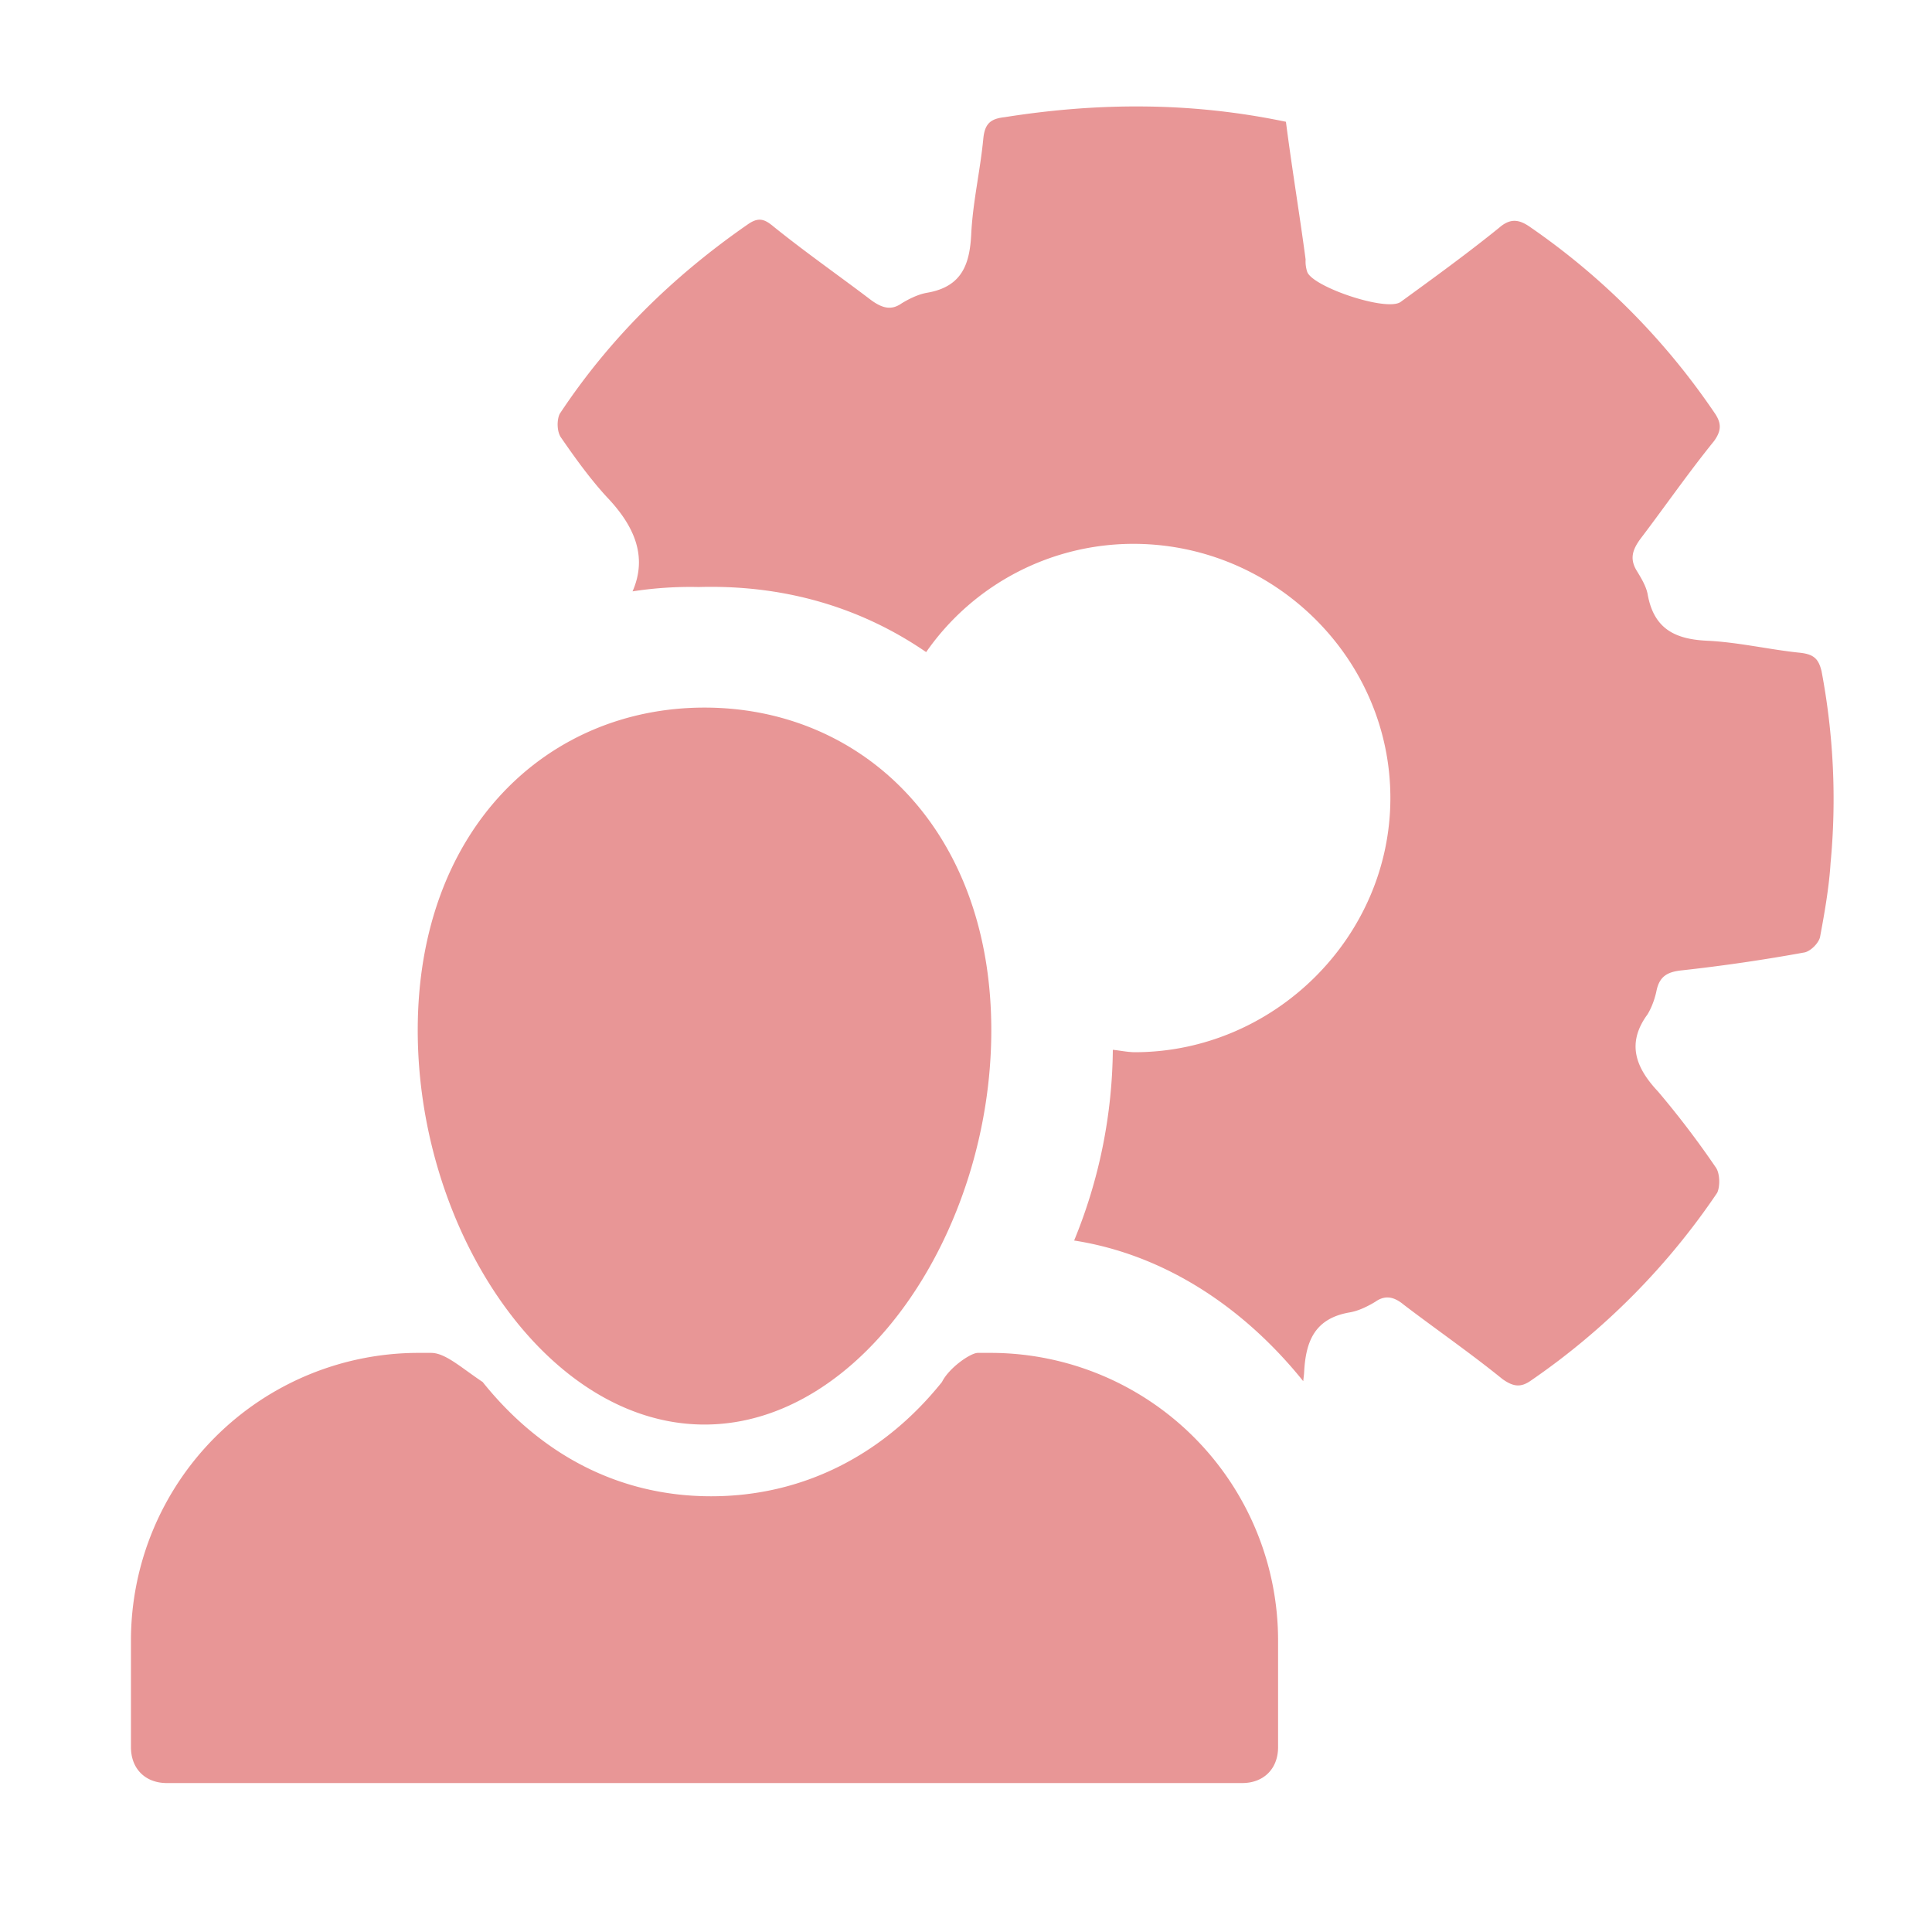
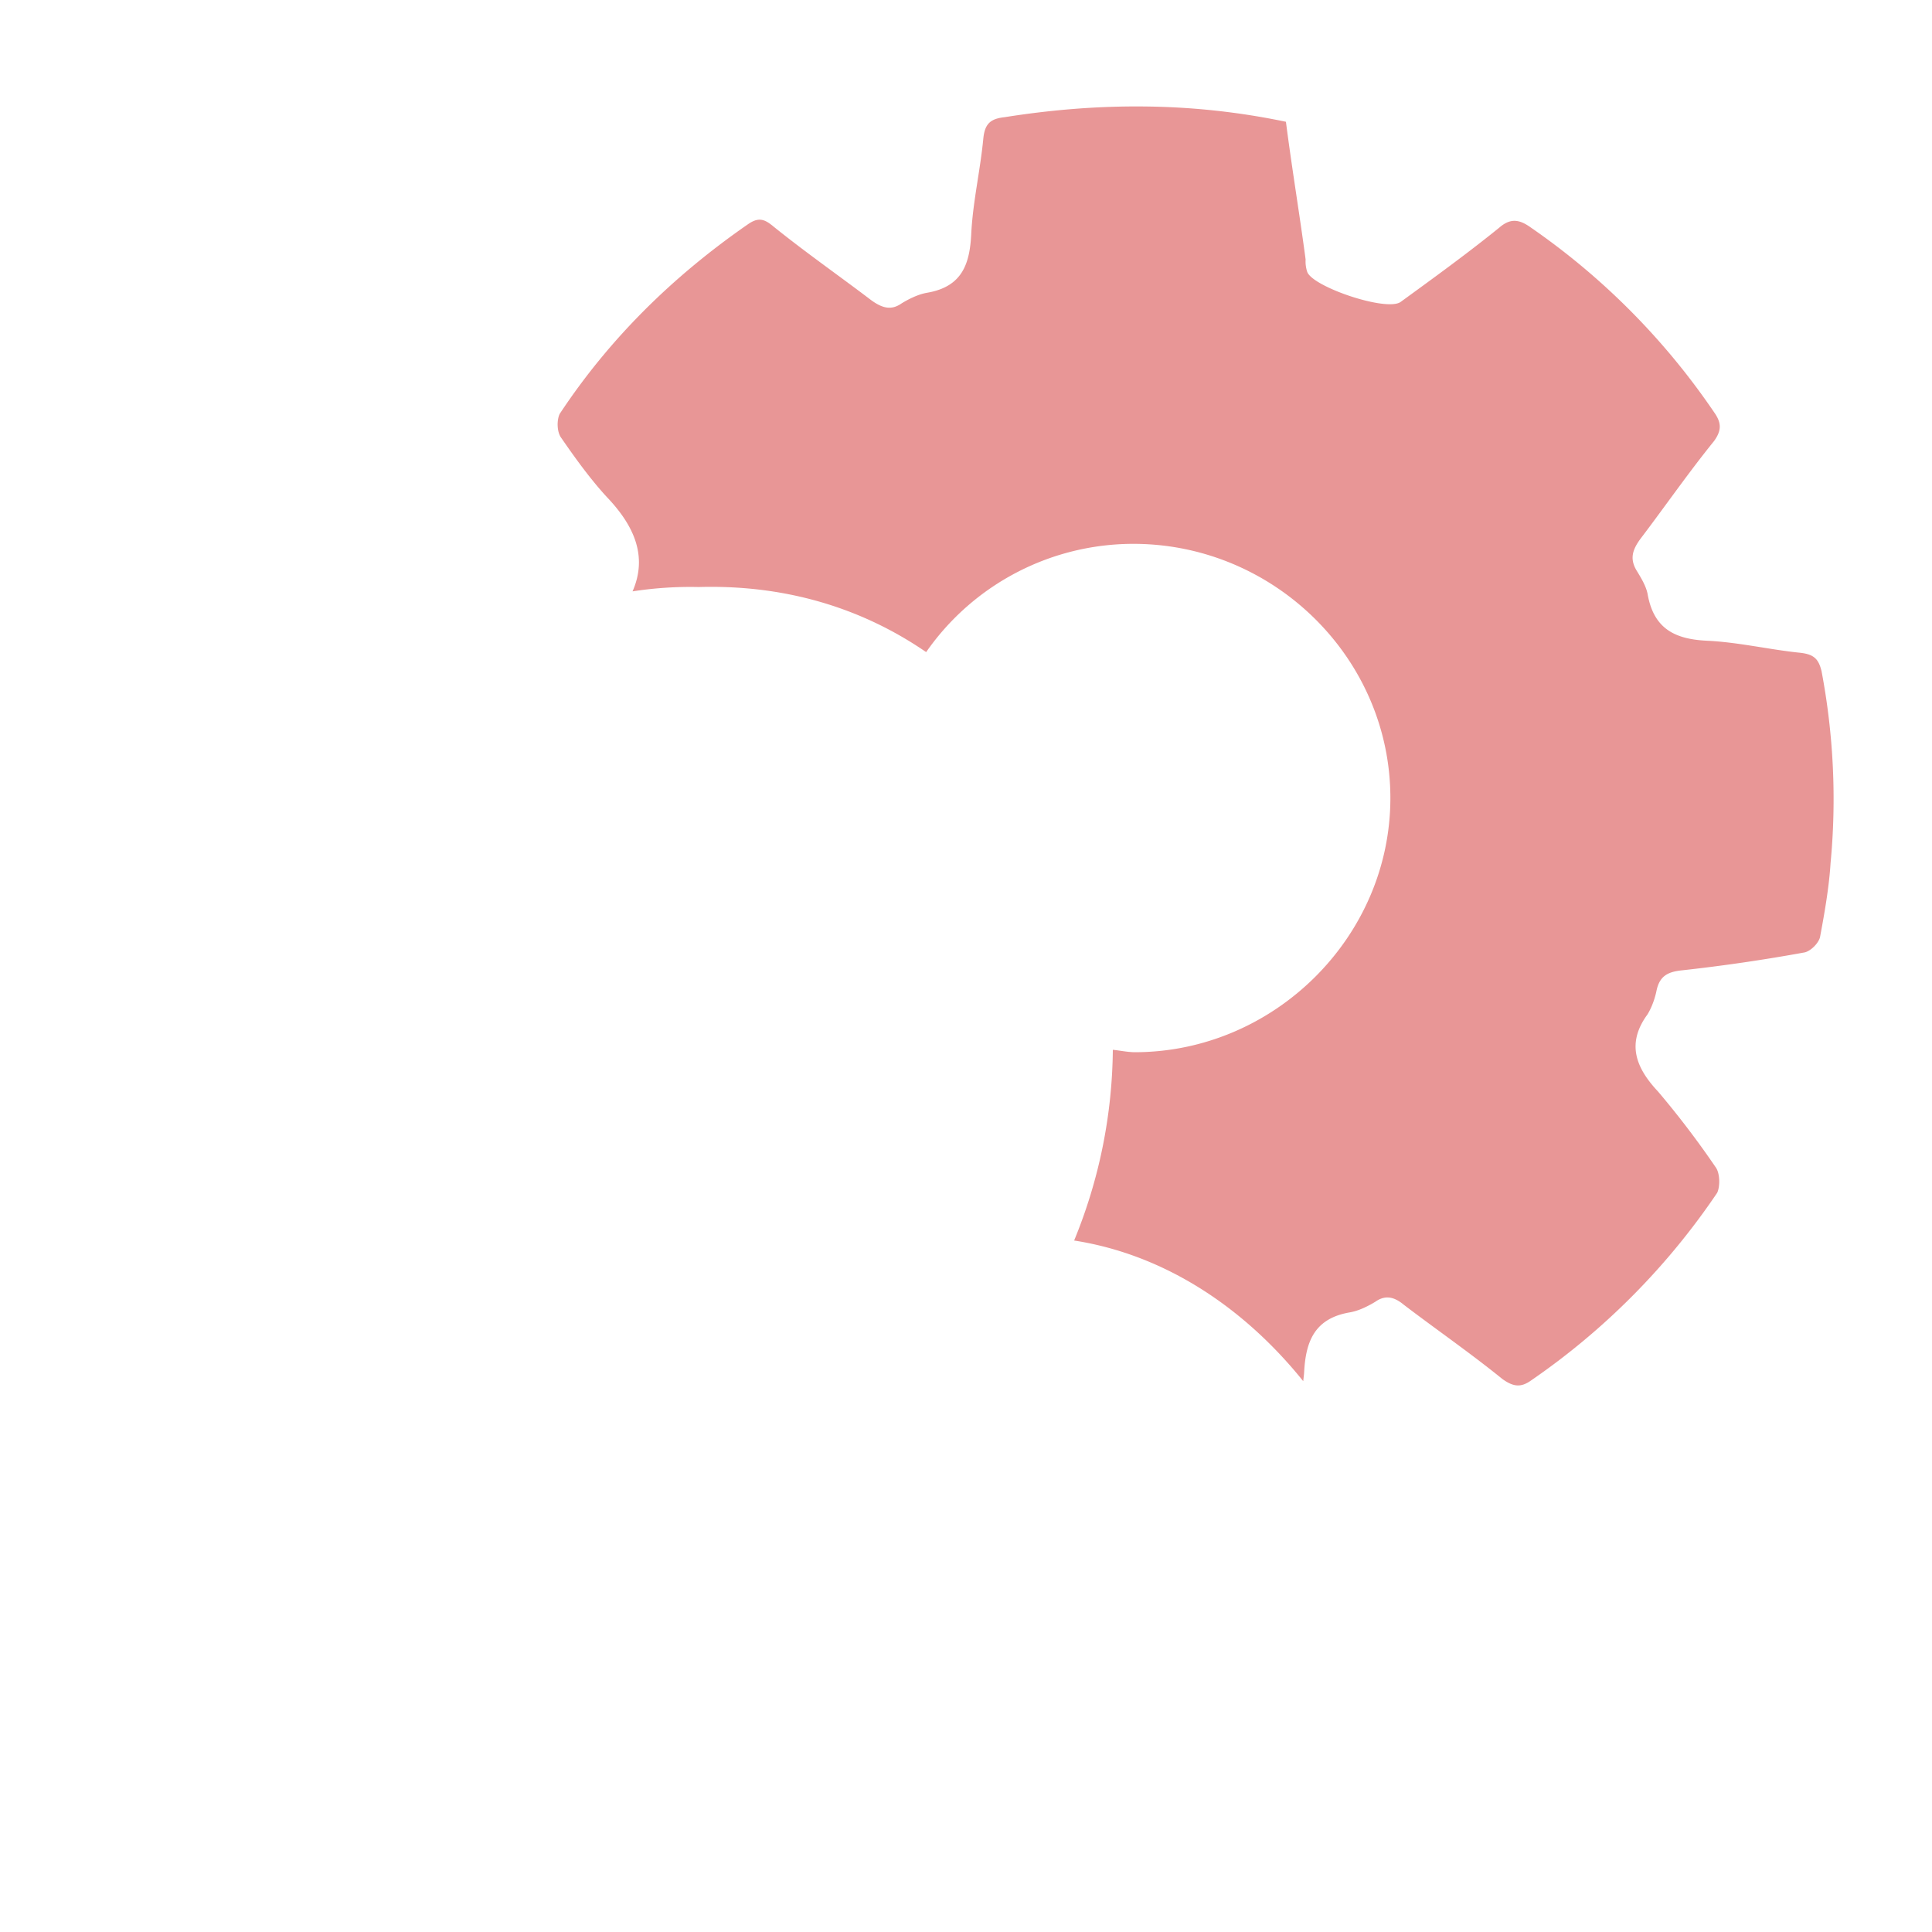
<svg xmlns="http://www.w3.org/2000/svg" data-container-transform="translate(0 8)" data-icon="people" viewBox="0 0 32 32">
-   <path fill="#e89696" d="M11.669 11.72c-2.613 0-4.75 2.019-4.75 5.344s2.137 6.531 4.75 6.531c2.612 0 4.75-3.206 4.75-6.531 0-3.325-2.138-5.344-4.75-5.344zm-4.75 10.688a4.764 4.764 0 00-4.75 4.75v1.781c0 .356.237.594.594.594h17.812c.356 0 .594-.238.594-.594v-1.781a4.764 4.764 0 00-4.75-4.75h-.223c-.119 0-.475.244-.594.482-.95 1.187-2.279 1.893-3.823 1.893-1.543 0-2.834-.706-3.785-1.893-.357-.238-.617-.482-.854-.482h-.223z" />
  <path fill="#e89696" d="M18.979 1.764c-.774-.01-1.551.052-2.34.177-.226.025-.327.101-.352.352-.05.526-.174 1.052-.2 1.578-.024.501-.15.876-.726.977-.15.025-.3.1-.425.175-.176.126-.327.077-.502-.048-.527-.401-1.103-.803-1.63-1.229-.15-.125-.25-.15-.425-.025-1.228.852-2.28 1.88-3.108 3.133-.05.1-.05.3.026.4.225.326.476.676.752.976.467.488.677.995.428 1.565a6.235 6.235 0 011.097-.072c1.479-.042 2.739.372 3.766 1.078a4.183 4.183 0 013.478-1.793c2.306.025 4.211 1.905 4.211 4.21 0 2.306-1.93 4.21-4.236 4.21-.124-.002-.24-.028-.361-.04a8.488 8.488 0 01-.641 3.159c1.522.237 2.83 1.129 3.795 2.33.003-.045.011-.092.014-.137.025-.526.175-.901.752-1.002.15-.025.3-.1.425-.175.176-.126.327-.075.477.05.526.401 1.103.8 1.629 1.227.175.125.301.15.476.025a11.726 11.726 0 003.082-3.107c.05-.1.05-.326-.025-.426a15 15 0 00-.953-1.252c-.376-.4-.525-.803-.174-1.28.075-.125.125-.274.15-.4.05-.225.175-.3.4-.326a28.993 28.993 0 002.056-.3c.1-.026.224-.15.25-.25.075-.401.15-.828.175-1.23.1-1.052.05-2.128-.15-3.18-.05-.201-.126-.276-.352-.302-.5-.05-1.026-.176-1.552-.2-.527-.026-.877-.2-.977-.776-.025-.125-.1-.252-.176-.377-.125-.2-.074-.35.051-.525.401-.527.8-1.103 1.227-1.63.125-.175.125-.3 0-.476a11.72 11.72 0 00-3.032-3.057c-.175-.125-.327-.175-.527 0-.526.426-1.078.826-1.629 1.227-.225.175-1.477-.25-1.553-.5a.556.556 0 01-.025-.201c-.1-.752-.226-1.503-.326-2.28a11.958 11.958 0 00-2.32-.253z" />
</svg>